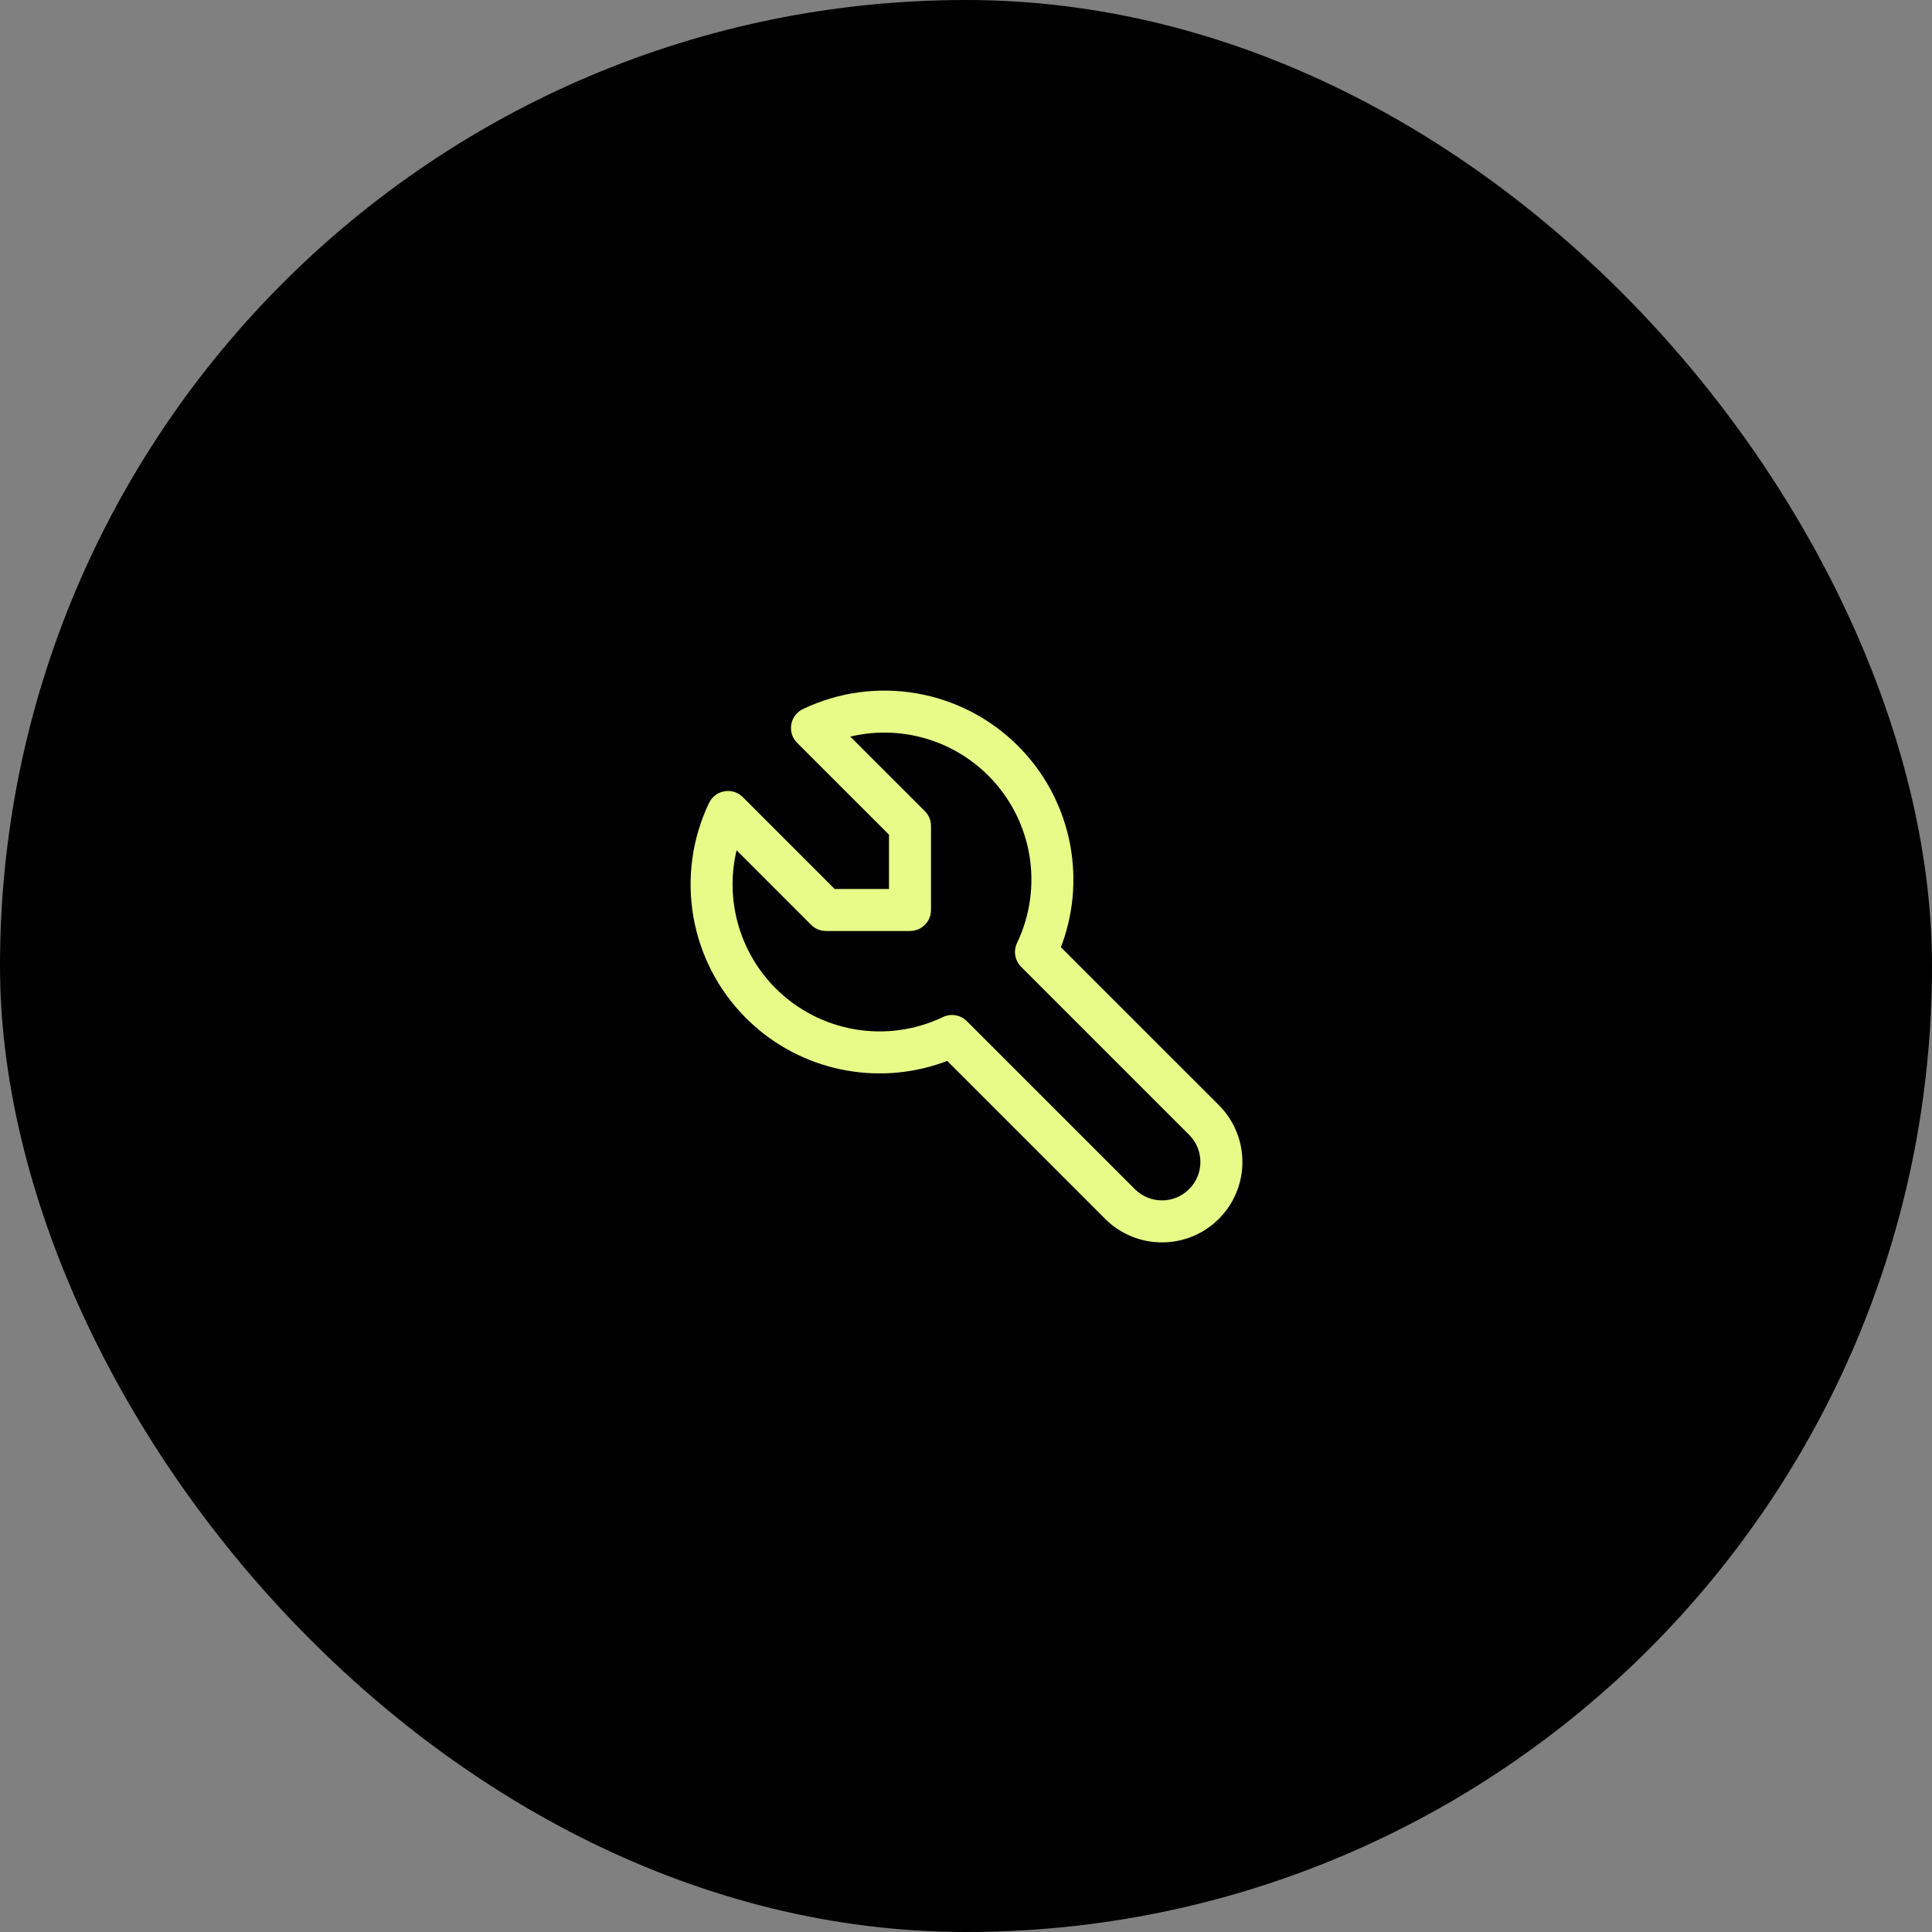
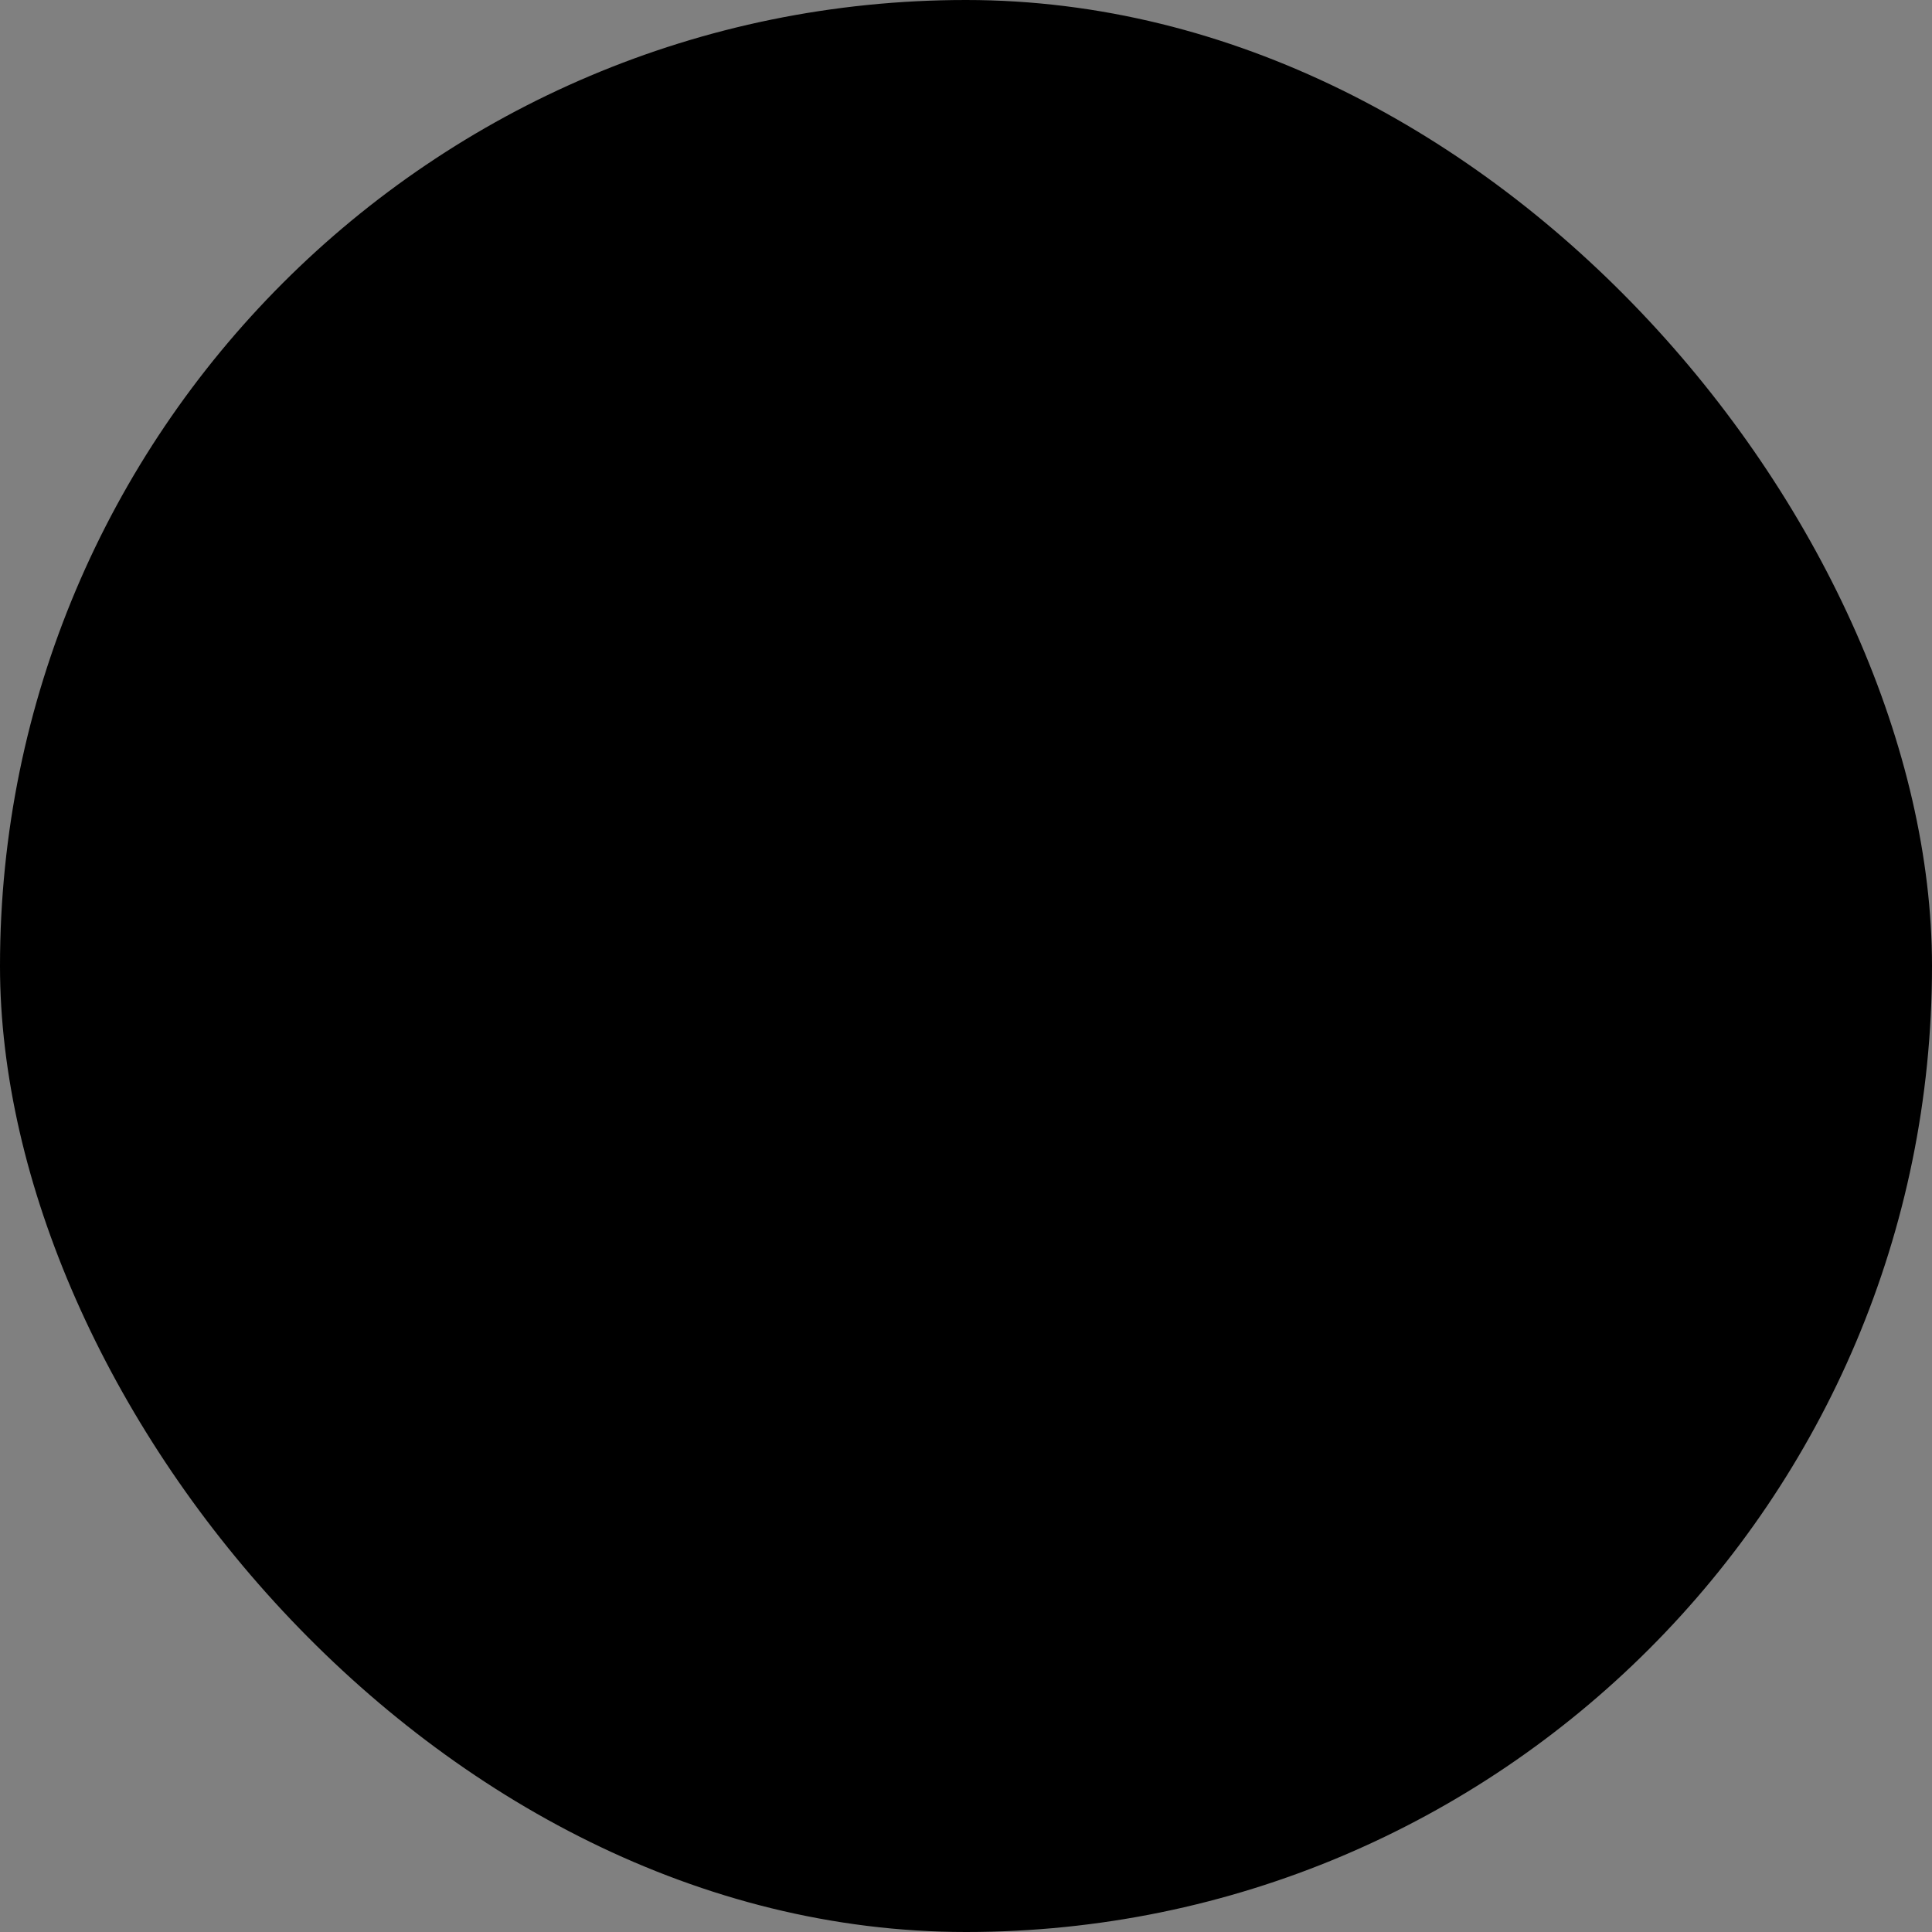
<svg xmlns="http://www.w3.org/2000/svg" width="138" height="138" viewBox="0 0 138 138">
  <rect x="0" y="0" width="138" height="138" fill="#808080" stroke="none" />
  <g fill="none" fill-rule="evenodd">
    <rect width="138" height="138" fill="#000" rx="69" />
-     <path fill="#E8FA87" fill-rule="nonzero" d="M6.525,-0.182 C11.688,-2.647 17.844,-1.591 21.889,2.454 C25.611,6.176 26.803,11.684 25.05,16.562 L24.95,16.829 L36.233,28.111 C38.415,30.293 38.474,33.794 36.409,36.048 L36.233,36.233 C33.99,38.475 30.354,38.475 28.111,36.233 L16.829,24.95 L16.562,25.05 C11.79,26.765 6.415,25.662 2.7,22.129 L2.454,21.889 C-1.591,17.844 -2.647,11.688 -0.182,6.525 C0.265,5.591 1.501,5.379 2.233,6.111 L8.792,12.671 L12.671,12.671 L12.671,8.792 L6.111,2.233 C5.412,1.534 5.574,0.376 6.403,-0.116 L6.525,-0.182 Z M8.027,15.665 L7.957,15.655 L7.885,15.644 C7.838,15.635 7.791,15.624 7.745,15.61 L7.674,15.585 L7.62,15.567 L7.611,15.564 L7.561,15.54 L7.495,15.511 L7.474,15.5 L7.422,15.469 L7.376,15.444 L7.363,15.434 L7.347,15.425 L7.312,15.399 L7.264,15.366 L7.241,15.347 L7.225,15.336 L7.201,15.313 L7.16,15.279 L7.132,15.251 L7.111,15.233 L1.786,9.907 L1.737,10.124 C1.015,13.46 1.958,16.999 4.36,19.546 L4.576,19.768 C7.722,22.915 12.51,23.736 16.525,21.818 C17.099,21.544 17.783,21.662 18.233,22.111 L30.233,34.111 C31.304,35.182 33.04,35.182 34.111,34.111 C35.182,33.04 35.182,31.304 34.111,30.233 L22.111,18.233 C21.662,17.783 21.544,17.099 21.818,16.525 C23.736,12.51 22.915,7.722 19.768,4.576 C17.207,2.015 13.558,0.994 10.124,1.737 L9.907,1.786 L15.233,7.111 C15.479,7.357 15.63,7.68 15.665,8.024 L15.672,8.172 L15.672,14.172 C15.672,15 15,15.672 14.172,15.672 L8.172,15.672 L8.027,15.665 Z" transform="translate(50.828 50.828)" />
  </g>
</svg>